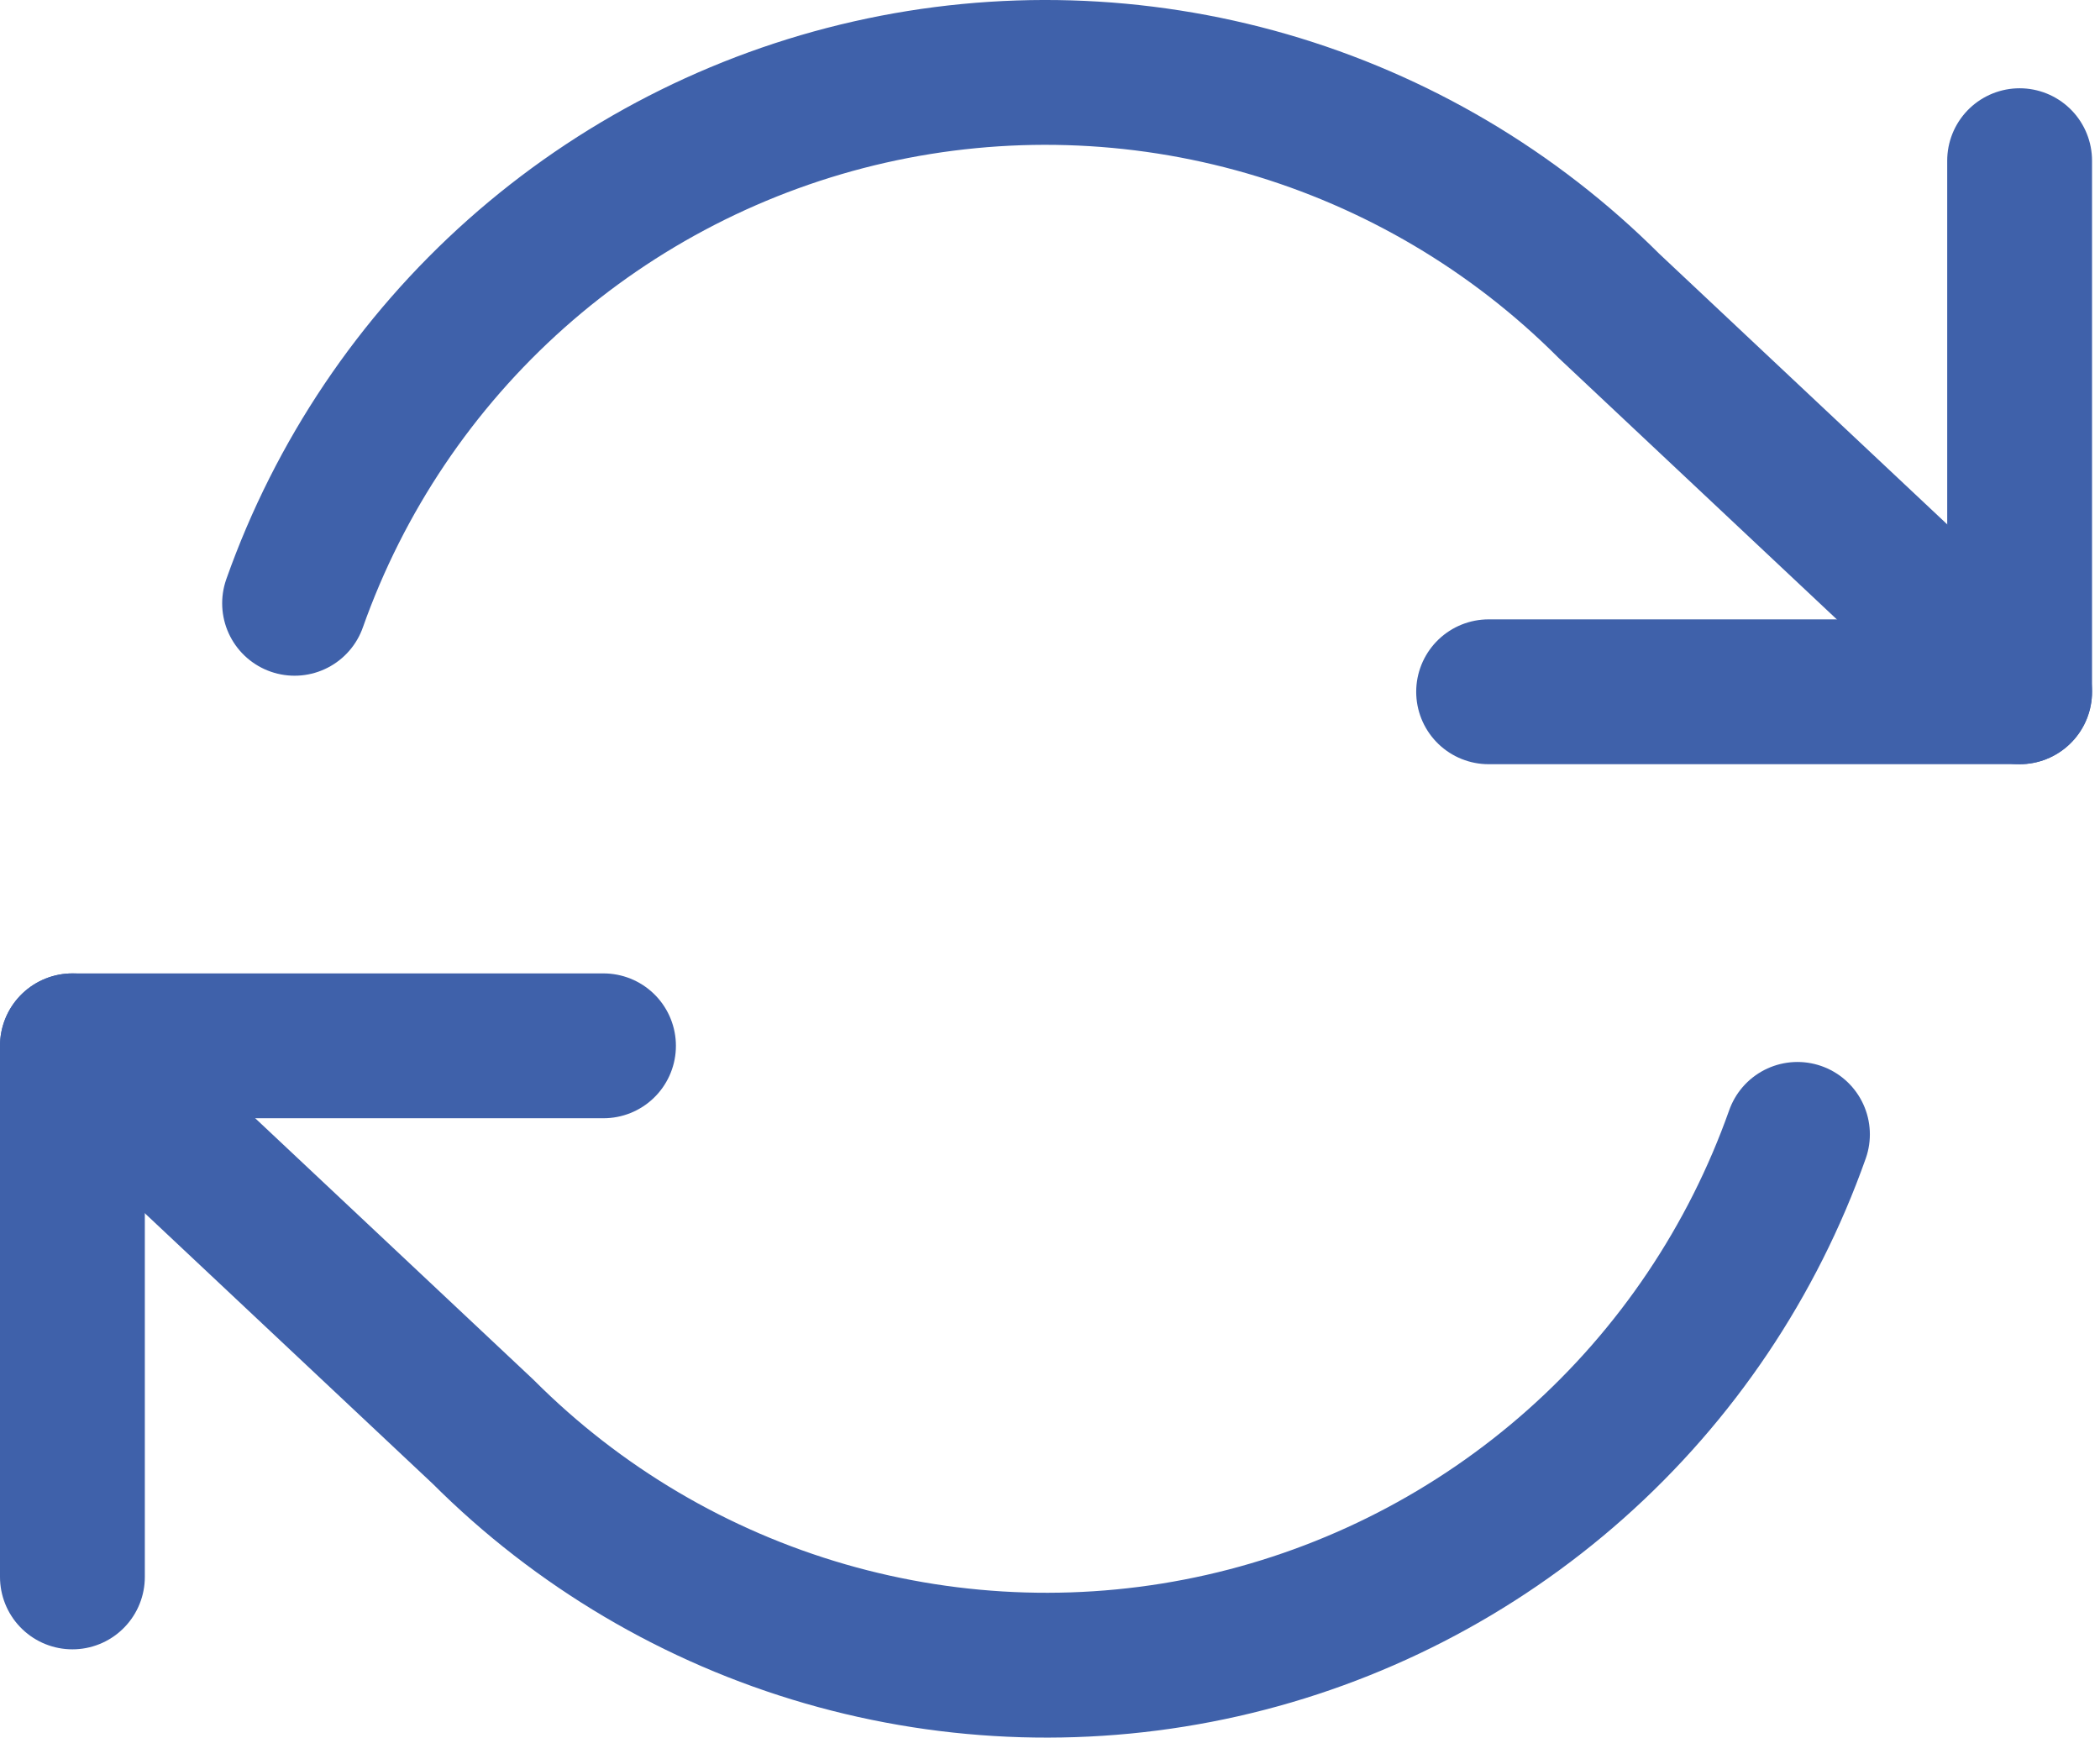
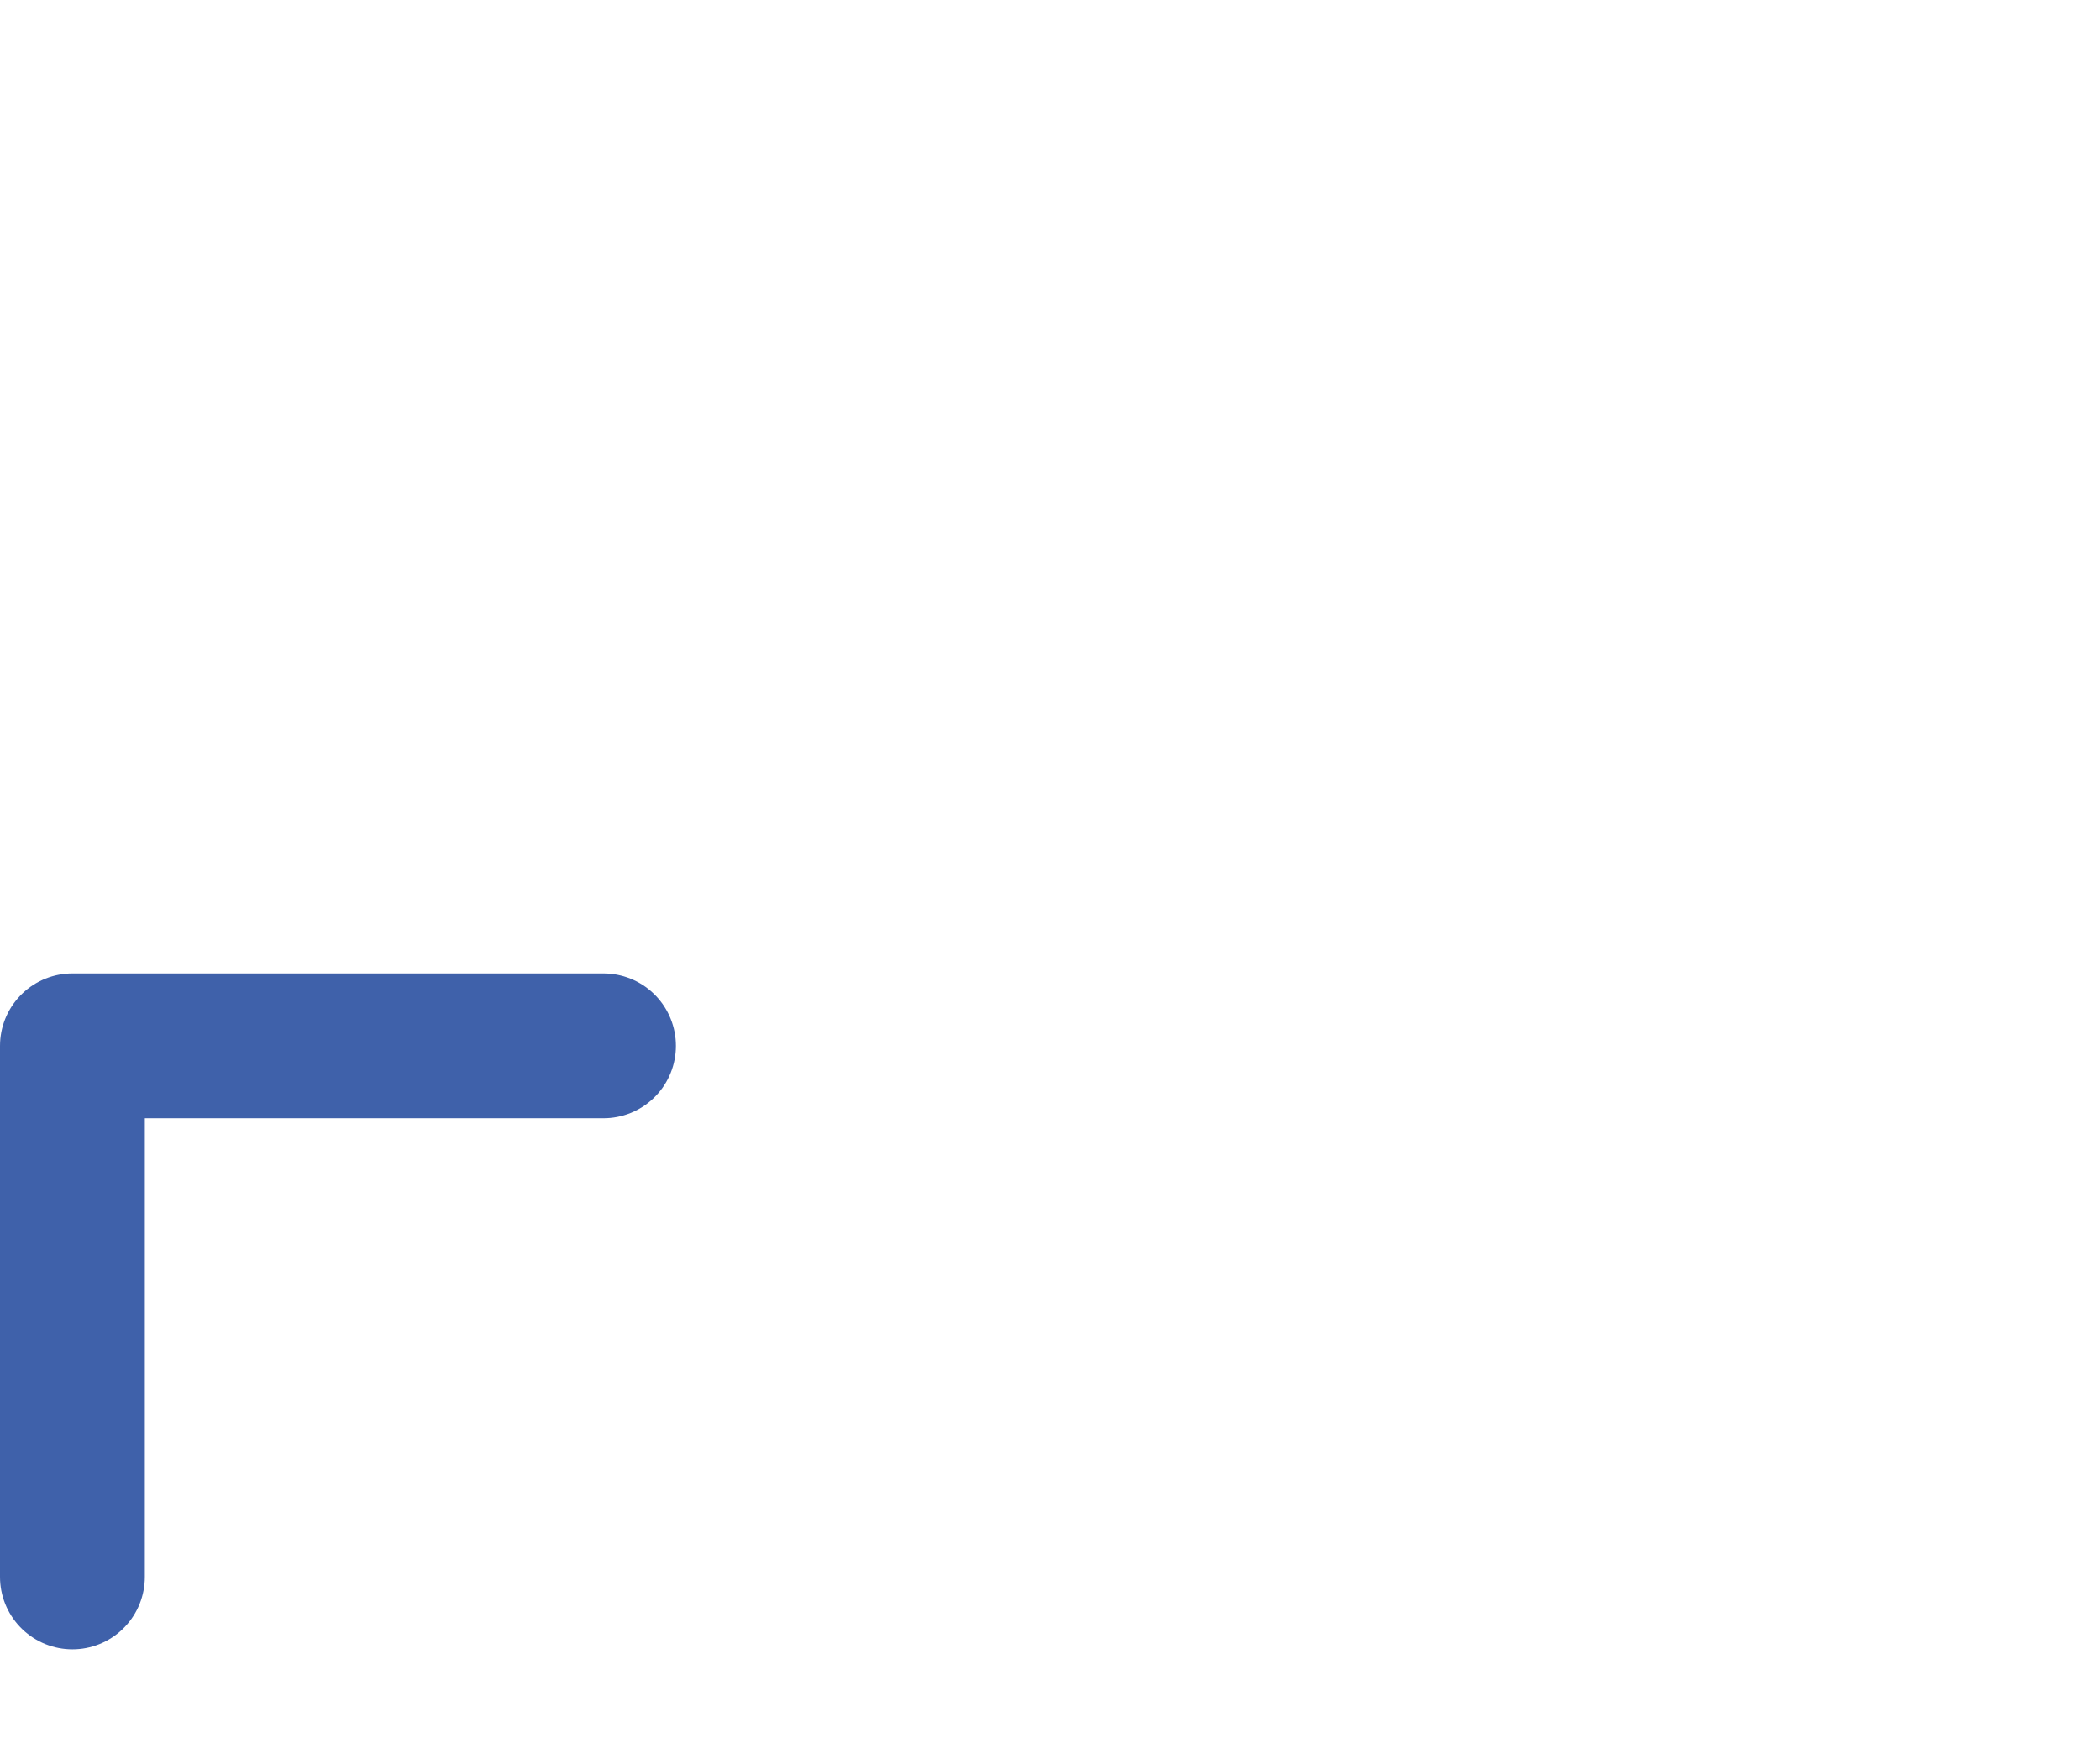
<svg xmlns="http://www.w3.org/2000/svg" width="29" height="24" viewBox="0 0 29 24" fill="none">
-   <path d="M27.89 2.219V9.553H20.557" stroke="#3F61AA" stroke-width="2" stroke-linecap="round" stroke-linejoin="round" />
  <path d="M1 21.776V14.442H8.334" stroke="#3F61AA" stroke-width="2" stroke-linecap="round" stroke-linejoin="round" />
-   <path d="M4.068 8.331C4.688 6.579 5.741 5.013 7.13 3.778C8.519 2.544 10.198 1.681 12.011 1.271C13.823 0.861 15.71 0.917 17.495 1.433C19.28 1.95 20.905 2.91 22.219 4.224L27.89 9.553M1 14.442L6.671 19.771C7.985 21.086 9.61 22.046 11.395 22.562C13.18 23.078 15.067 23.134 16.88 22.724C18.692 22.314 20.371 21.451 21.76 20.217C23.149 18.983 24.202 17.416 24.822 15.665" stroke="#3F61AA" stroke-width="2" stroke-linecap="round" stroke-linejoin="round" />
</svg>